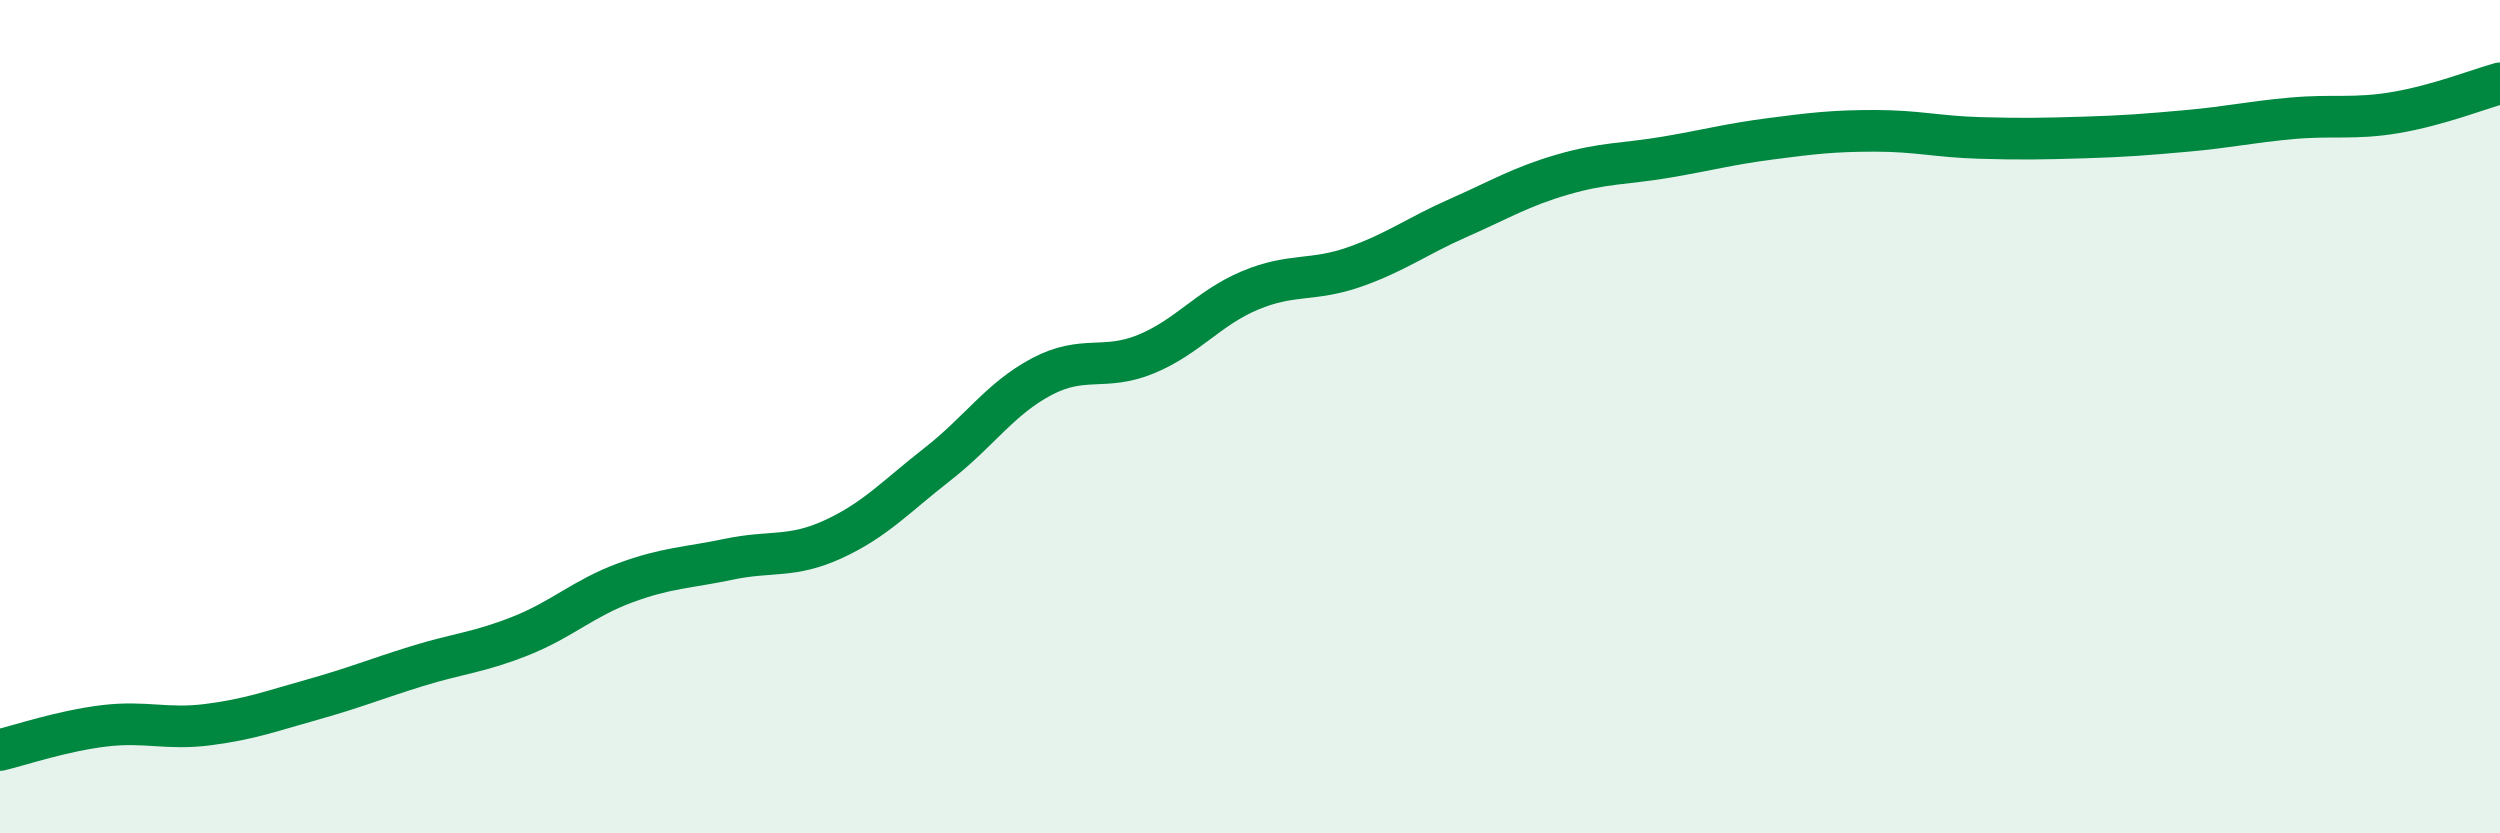
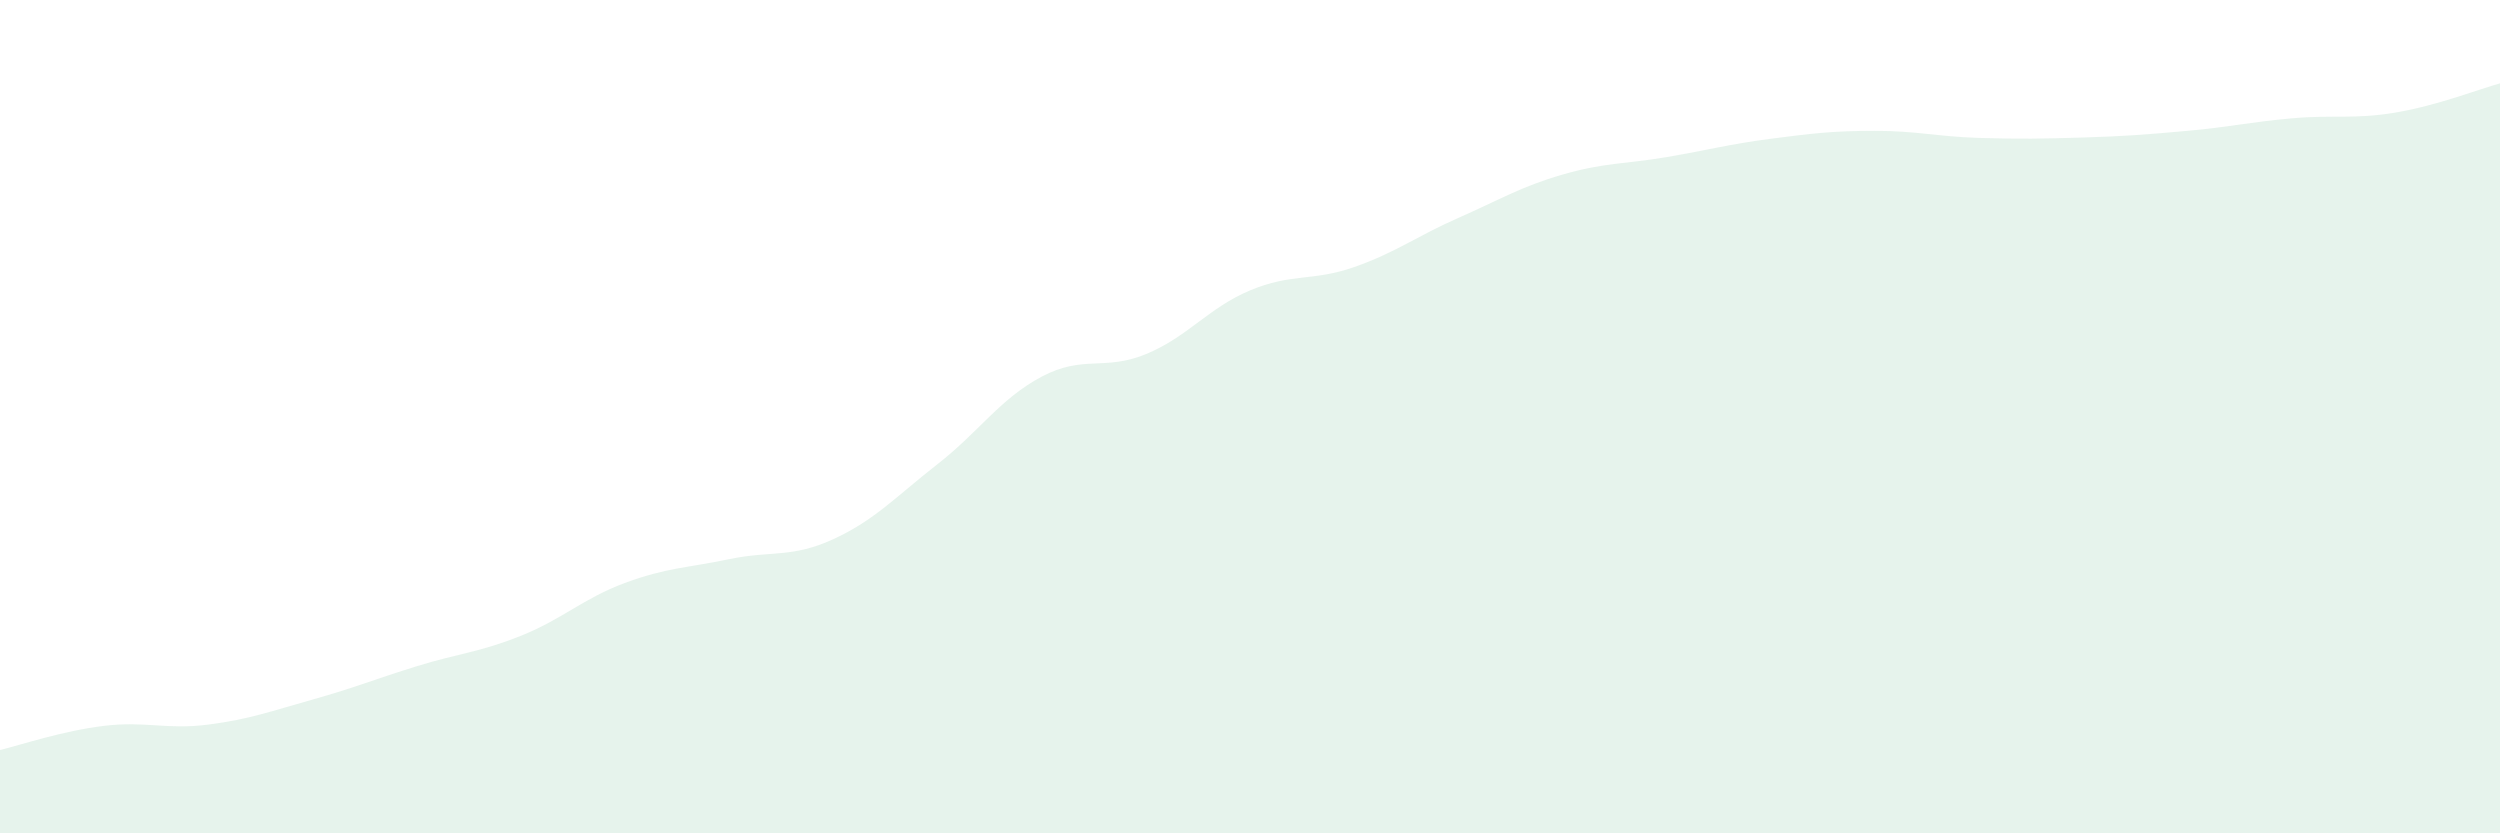
<svg xmlns="http://www.w3.org/2000/svg" width="60" height="20" viewBox="0 0 60 20">
  <path d="M 0,18 C 0.5,17.88 1.5,17.54 2.5,17.42 C 3.5,17.3 4,17.52 5,17.39 C 6,17.26 6.5,17.07 7.5,16.79 C 8.5,16.51 9,16.3 10,15.99 C 11,15.68 11.5,15.66 12.5,15.26 C 13.5,14.86 14,14.36 15,13.99 C 16,13.62 16.5,13.63 17.5,13.42 C 18.5,13.21 19,13.4 20,12.94 C 21,12.48 21.5,11.92 22.5,11.14 C 23.5,10.36 24,9.57 25,9.04 C 26,8.51 26.5,8.91 27.5,8.5 C 28.5,8.09 29,7.39 30,6.97 C 31,6.55 31.5,6.76 32.5,6.41 C 33.5,6.06 34,5.67 35,5.23 C 36,4.79 36.5,4.48 37.5,4.19 C 38.5,3.9 39,3.94 40,3.77 C 41,3.6 41.5,3.46 42.5,3.33 C 43.5,3.2 44,3.14 45,3.14 C 46,3.14 46.5,3.28 47.5,3.31 C 48.5,3.34 49,3.33 50,3.3 C 51,3.27 51.5,3.23 52.5,3.14 C 53.5,3.05 54,2.93 55,2.84 C 56,2.75 56.5,2.87 57.5,2.7 C 58.5,2.53 59.5,2.14 60,2L60 20L0 20Z" fill="#008740" opacity="0.1" stroke-linecap="round" stroke-linejoin="round" />
-   <path d="M 0,18 C 0.5,17.88 1.5,17.54 2.5,17.42 C 3.5,17.3 4,17.52 5,17.39 C 6,17.26 6.5,17.07 7.5,16.79 C 8.5,16.51 9,16.3 10,15.99 C 11,15.68 11.5,15.66 12.5,15.26 C 13.5,14.86 14,14.36 15,13.99 C 16,13.62 16.5,13.63 17.5,13.42 C 18.5,13.21 19,13.4 20,12.94 C 21,12.48 21.5,11.92 22.5,11.14 C 23.5,10.36 24,9.57 25,9.04 C 26,8.51 26.5,8.91 27.5,8.5 C 28.5,8.09 29,7.39 30,6.97 C 31,6.55 31.5,6.76 32.5,6.41 C 33.5,6.06 34,5.67 35,5.23 C 36,4.79 36.5,4.48 37.5,4.19 C 38.5,3.9 39,3.94 40,3.77 C 41,3.6 41.5,3.46 42.5,3.33 C 43.5,3.2 44,3.14 45,3.14 C 46,3.14 46.5,3.28 47.5,3.31 C 48.5,3.34 49,3.33 50,3.3 C 51,3.27 51.5,3.23 52.5,3.14 C 53.5,3.05 54,2.93 55,2.84 C 56,2.75 56.5,2.87 57.5,2.7 C 58.5,2.53 59.5,2.14 60,2" stroke="#008740" stroke-width="1" fill="none" stroke-linecap="round" stroke-linejoin="round" />
</svg>